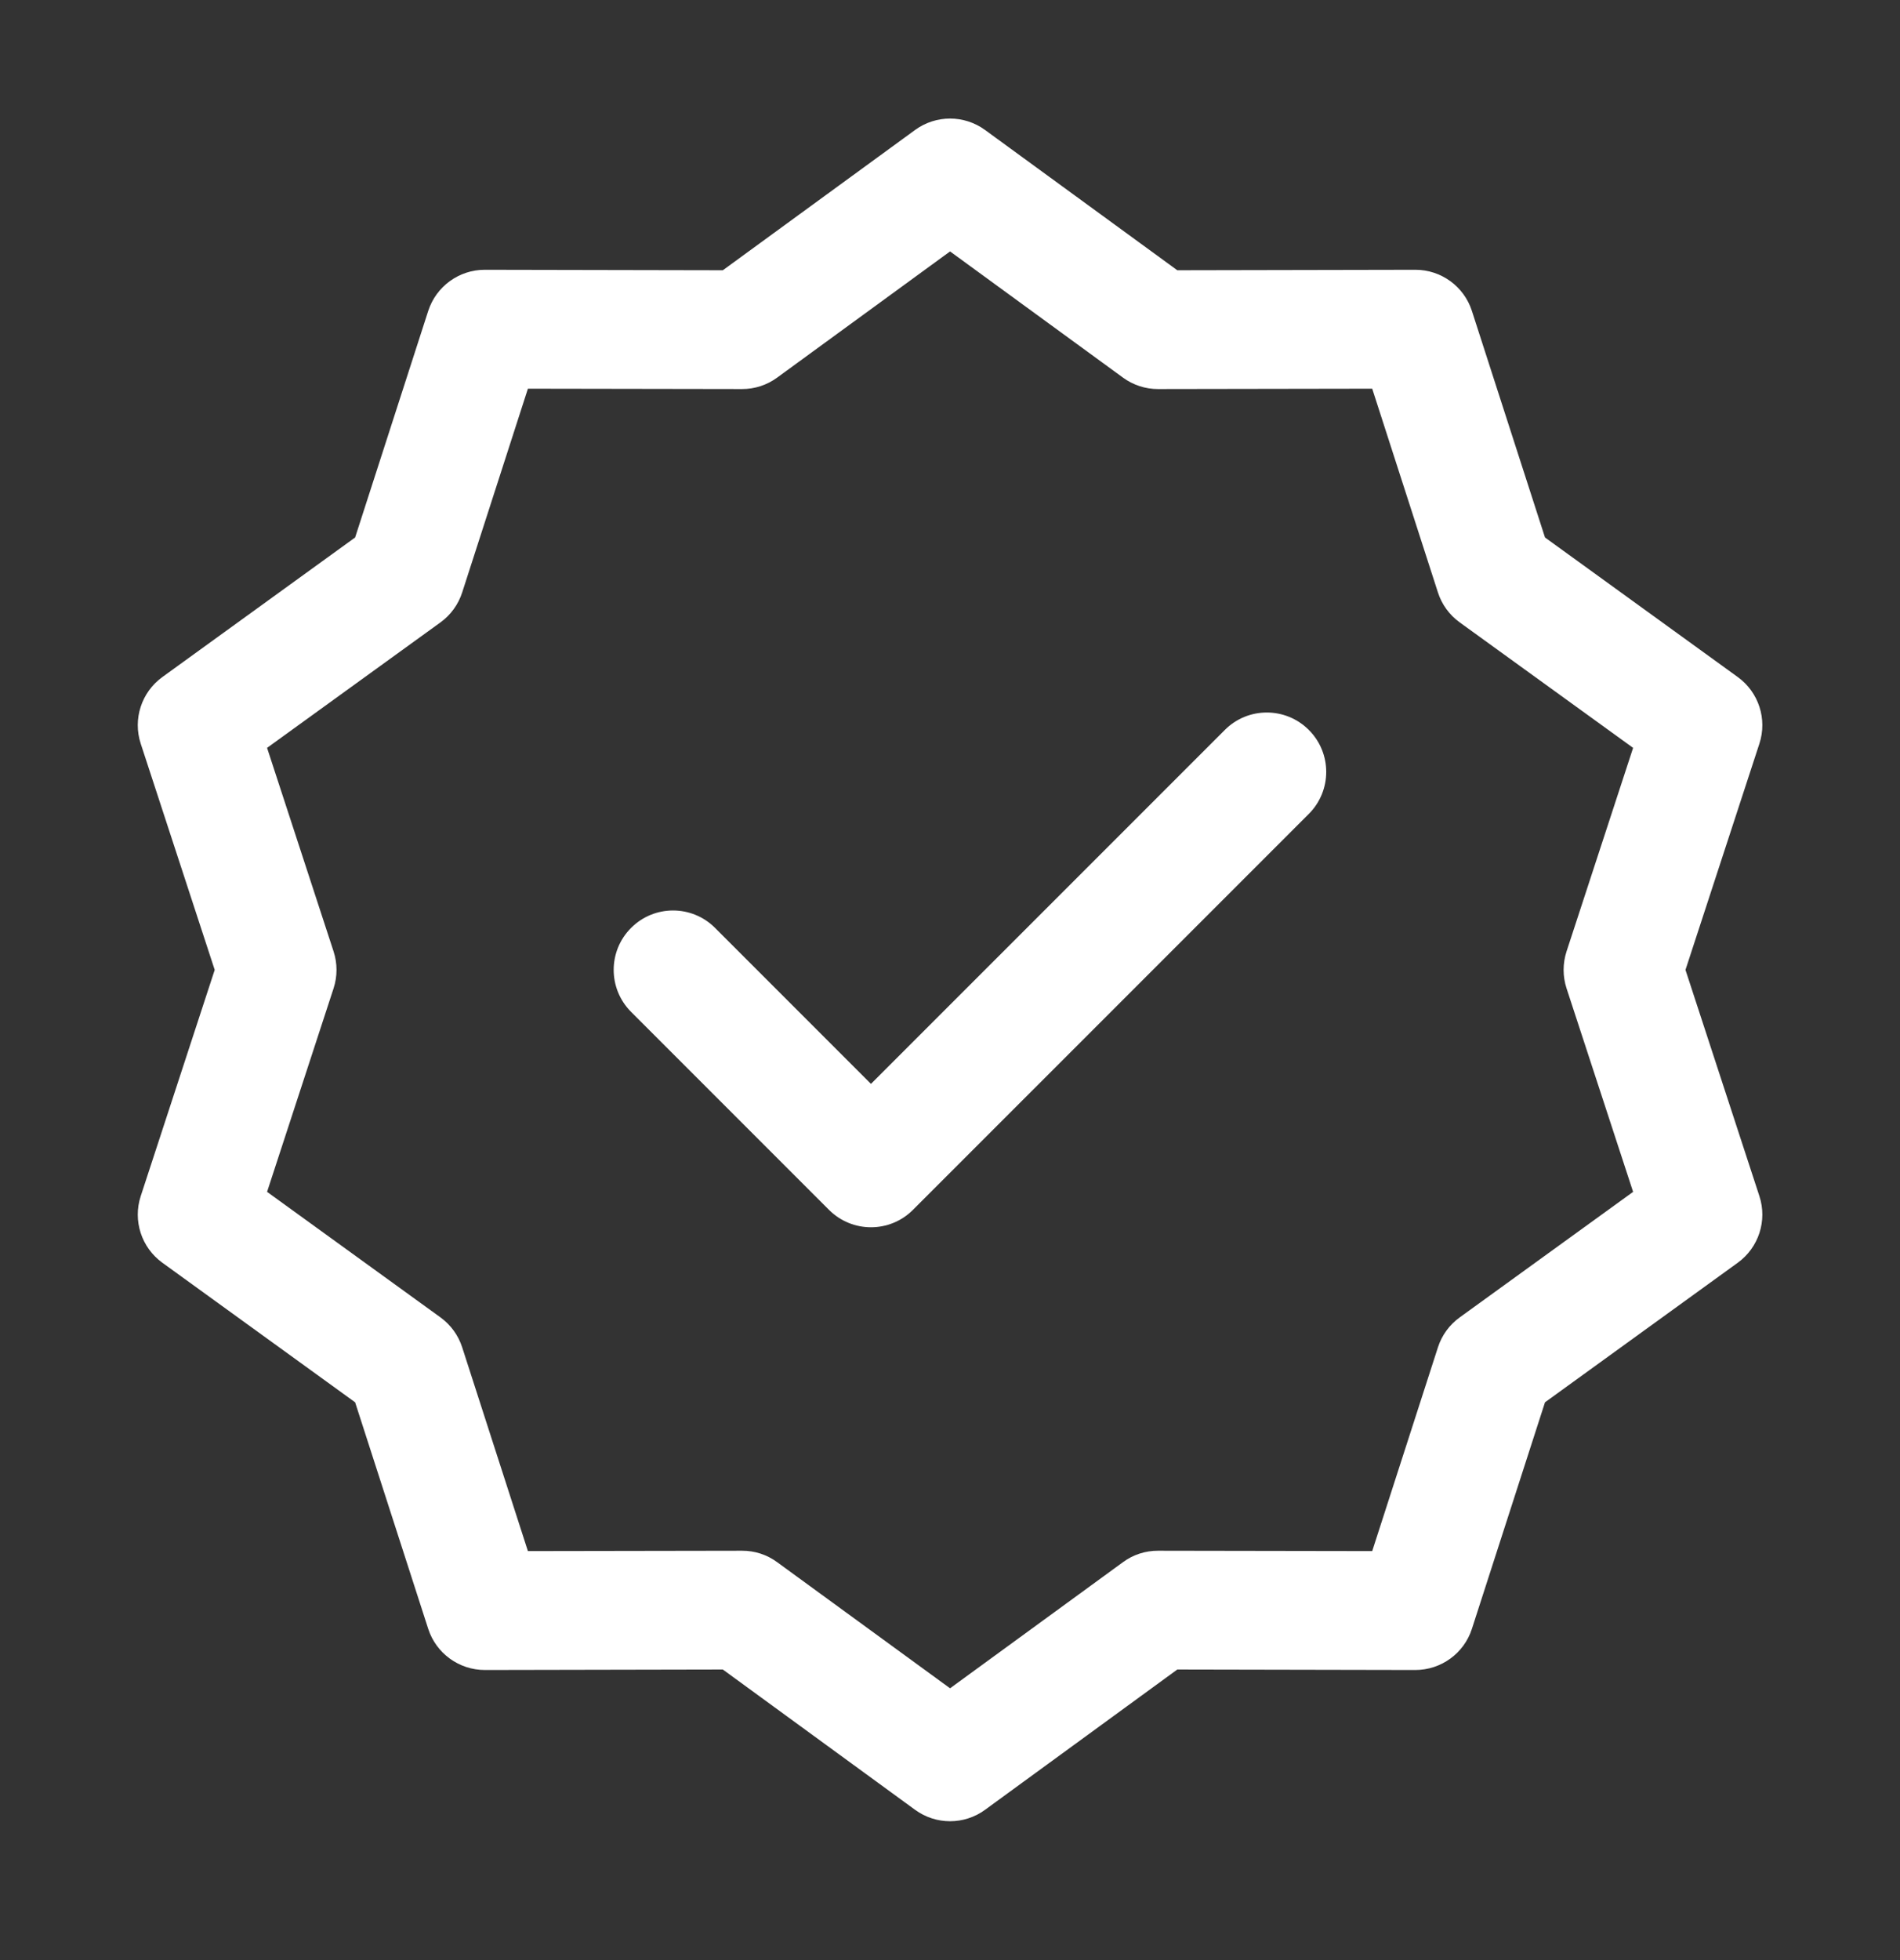
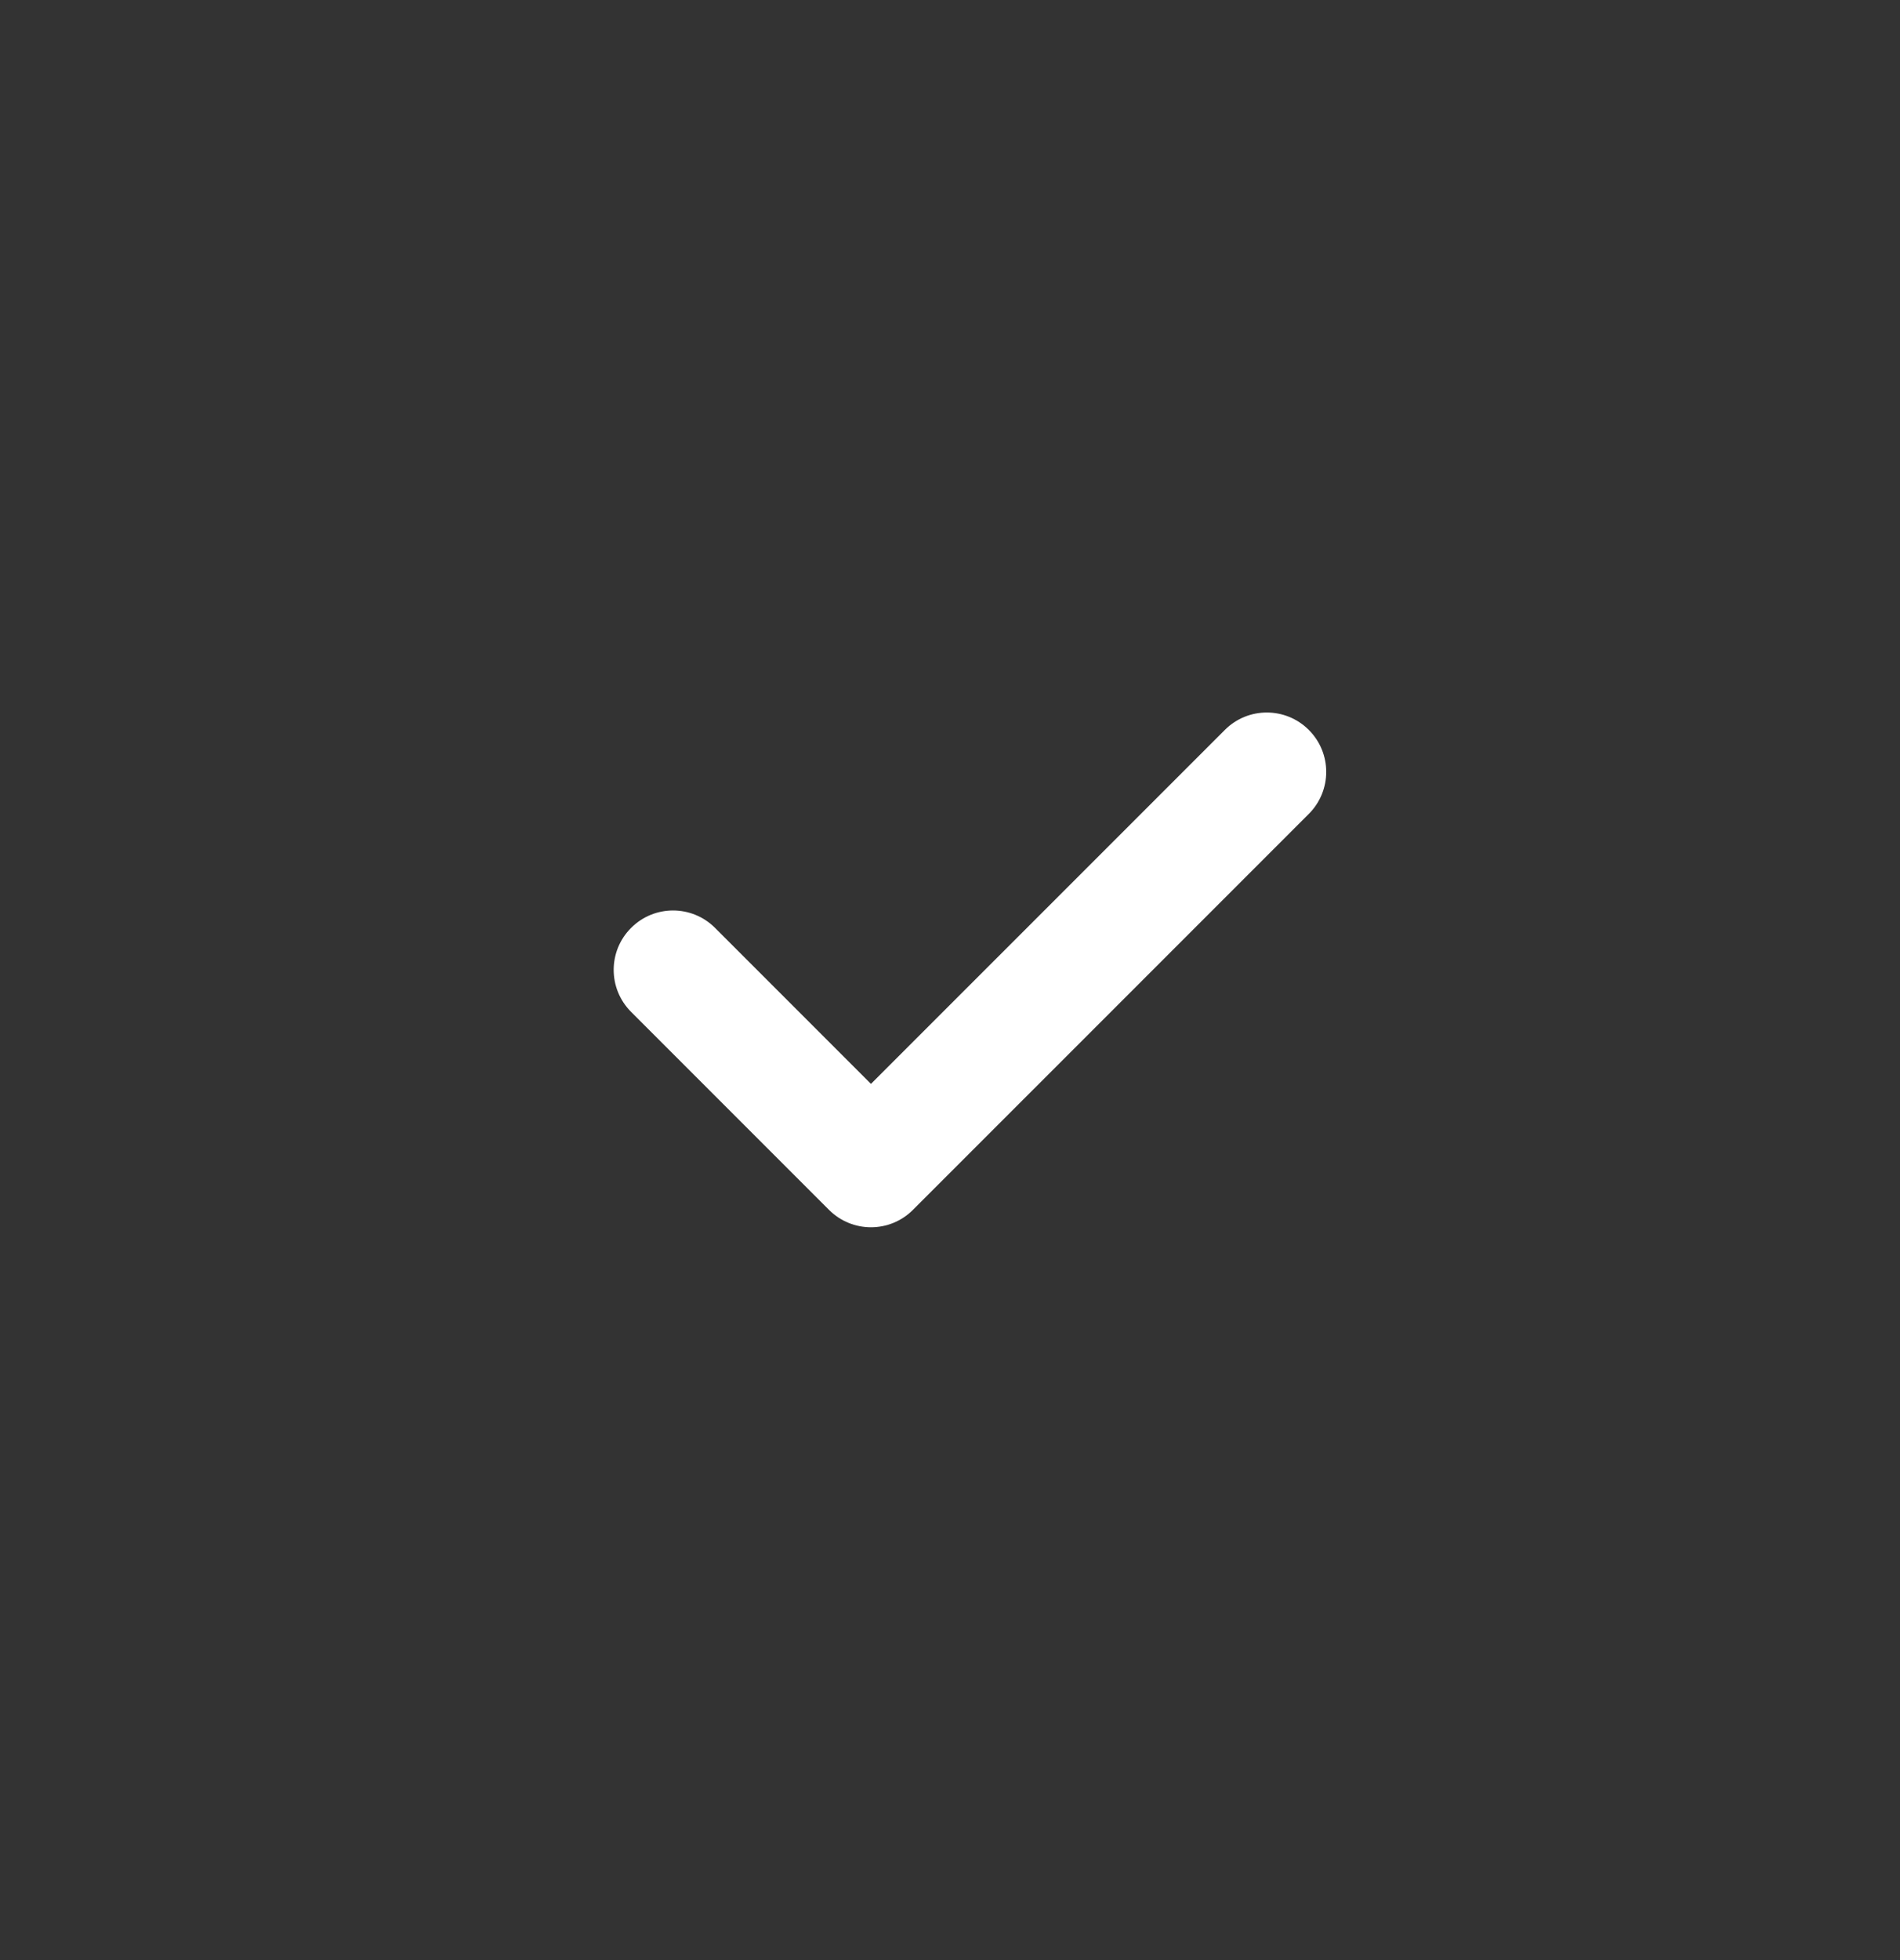
<svg xmlns="http://www.w3.org/2000/svg" width="32" height="33" viewBox="0 0 32 33" fill="none">
  <rect x="0" y="0" width="32" height="33" fill="#333333" stroke="none" />
-   <path fill-rule="evenodd" clip-rule="evenodd" d="M15.412 2.188C15.763 1.932 16.239 1.932 16.59 2.188L19.828 4.55L23.837 4.542C24.271 4.541 24.657 4.822 24.79 5.235L26.021 9.049L29.268 11.399C29.62 11.654 29.767 12.107 29.632 12.52L28.387 16.329L29.632 20.138C29.767 20.551 29.62 21.004 29.268 21.259L26.021 23.609L24.79 27.423C24.657 27.836 24.271 28.116 23.837 28.116L19.828 28.108L16.59 30.47C16.239 30.726 15.763 30.726 15.412 30.47L12.174 28.108L8.166 28.116C7.731 28.116 7.346 27.836 7.212 27.423L5.981 23.609L2.734 21.259C2.382 21.004 2.235 20.551 2.37 20.138L3.616 16.329L2.37 12.52C2.235 12.107 2.382 11.654 2.734 11.399L5.981 9.049L7.212 5.235C7.346 4.822 7.731 4.541 8.166 4.542L12.174 4.55L15.412 2.188ZM16.001 4.233L13.088 6.358C12.917 6.483 12.71 6.551 12.497 6.55L8.891 6.544L7.784 9.975C7.719 10.177 7.591 10.353 7.419 10.478L4.498 12.591L5.618 16.018C5.684 16.22 5.684 16.438 5.618 16.64L4.498 20.066L7.419 22.18C7.591 22.305 7.719 22.481 7.784 22.683L8.891 26.114L12.497 26.108C12.71 26.107 12.917 26.174 13.088 26.3L16.001 28.424L18.914 26.3C19.085 26.174 19.292 26.107 19.505 26.108L23.111 26.114L24.218 22.683C24.283 22.481 24.411 22.305 24.584 22.18L27.505 20.066L26.384 16.64C26.318 16.438 26.318 16.22 26.384 16.018L27.505 12.591L24.584 10.478C24.411 10.353 24.283 10.177 24.218 9.975L23.111 6.544L19.505 6.55C19.292 6.551 19.085 6.483 18.914 6.358L16.001 4.233Z" fill="white" />
  <path fill-rule="evenodd" clip-rule="evenodd" d="M22.043 12.289C22.434 12.679 22.434 13.312 22.043 13.703L15.376 20.369C14.986 20.76 14.353 20.76 13.962 20.369L10.629 17.036C10.238 16.645 10.238 16.012 10.629 15.622C11.019 15.231 11.652 15.231 12.043 15.622L14.669 18.248L20.629 12.289C21.019 11.898 21.652 11.898 22.043 12.289Z" fill="white" />
</svg>